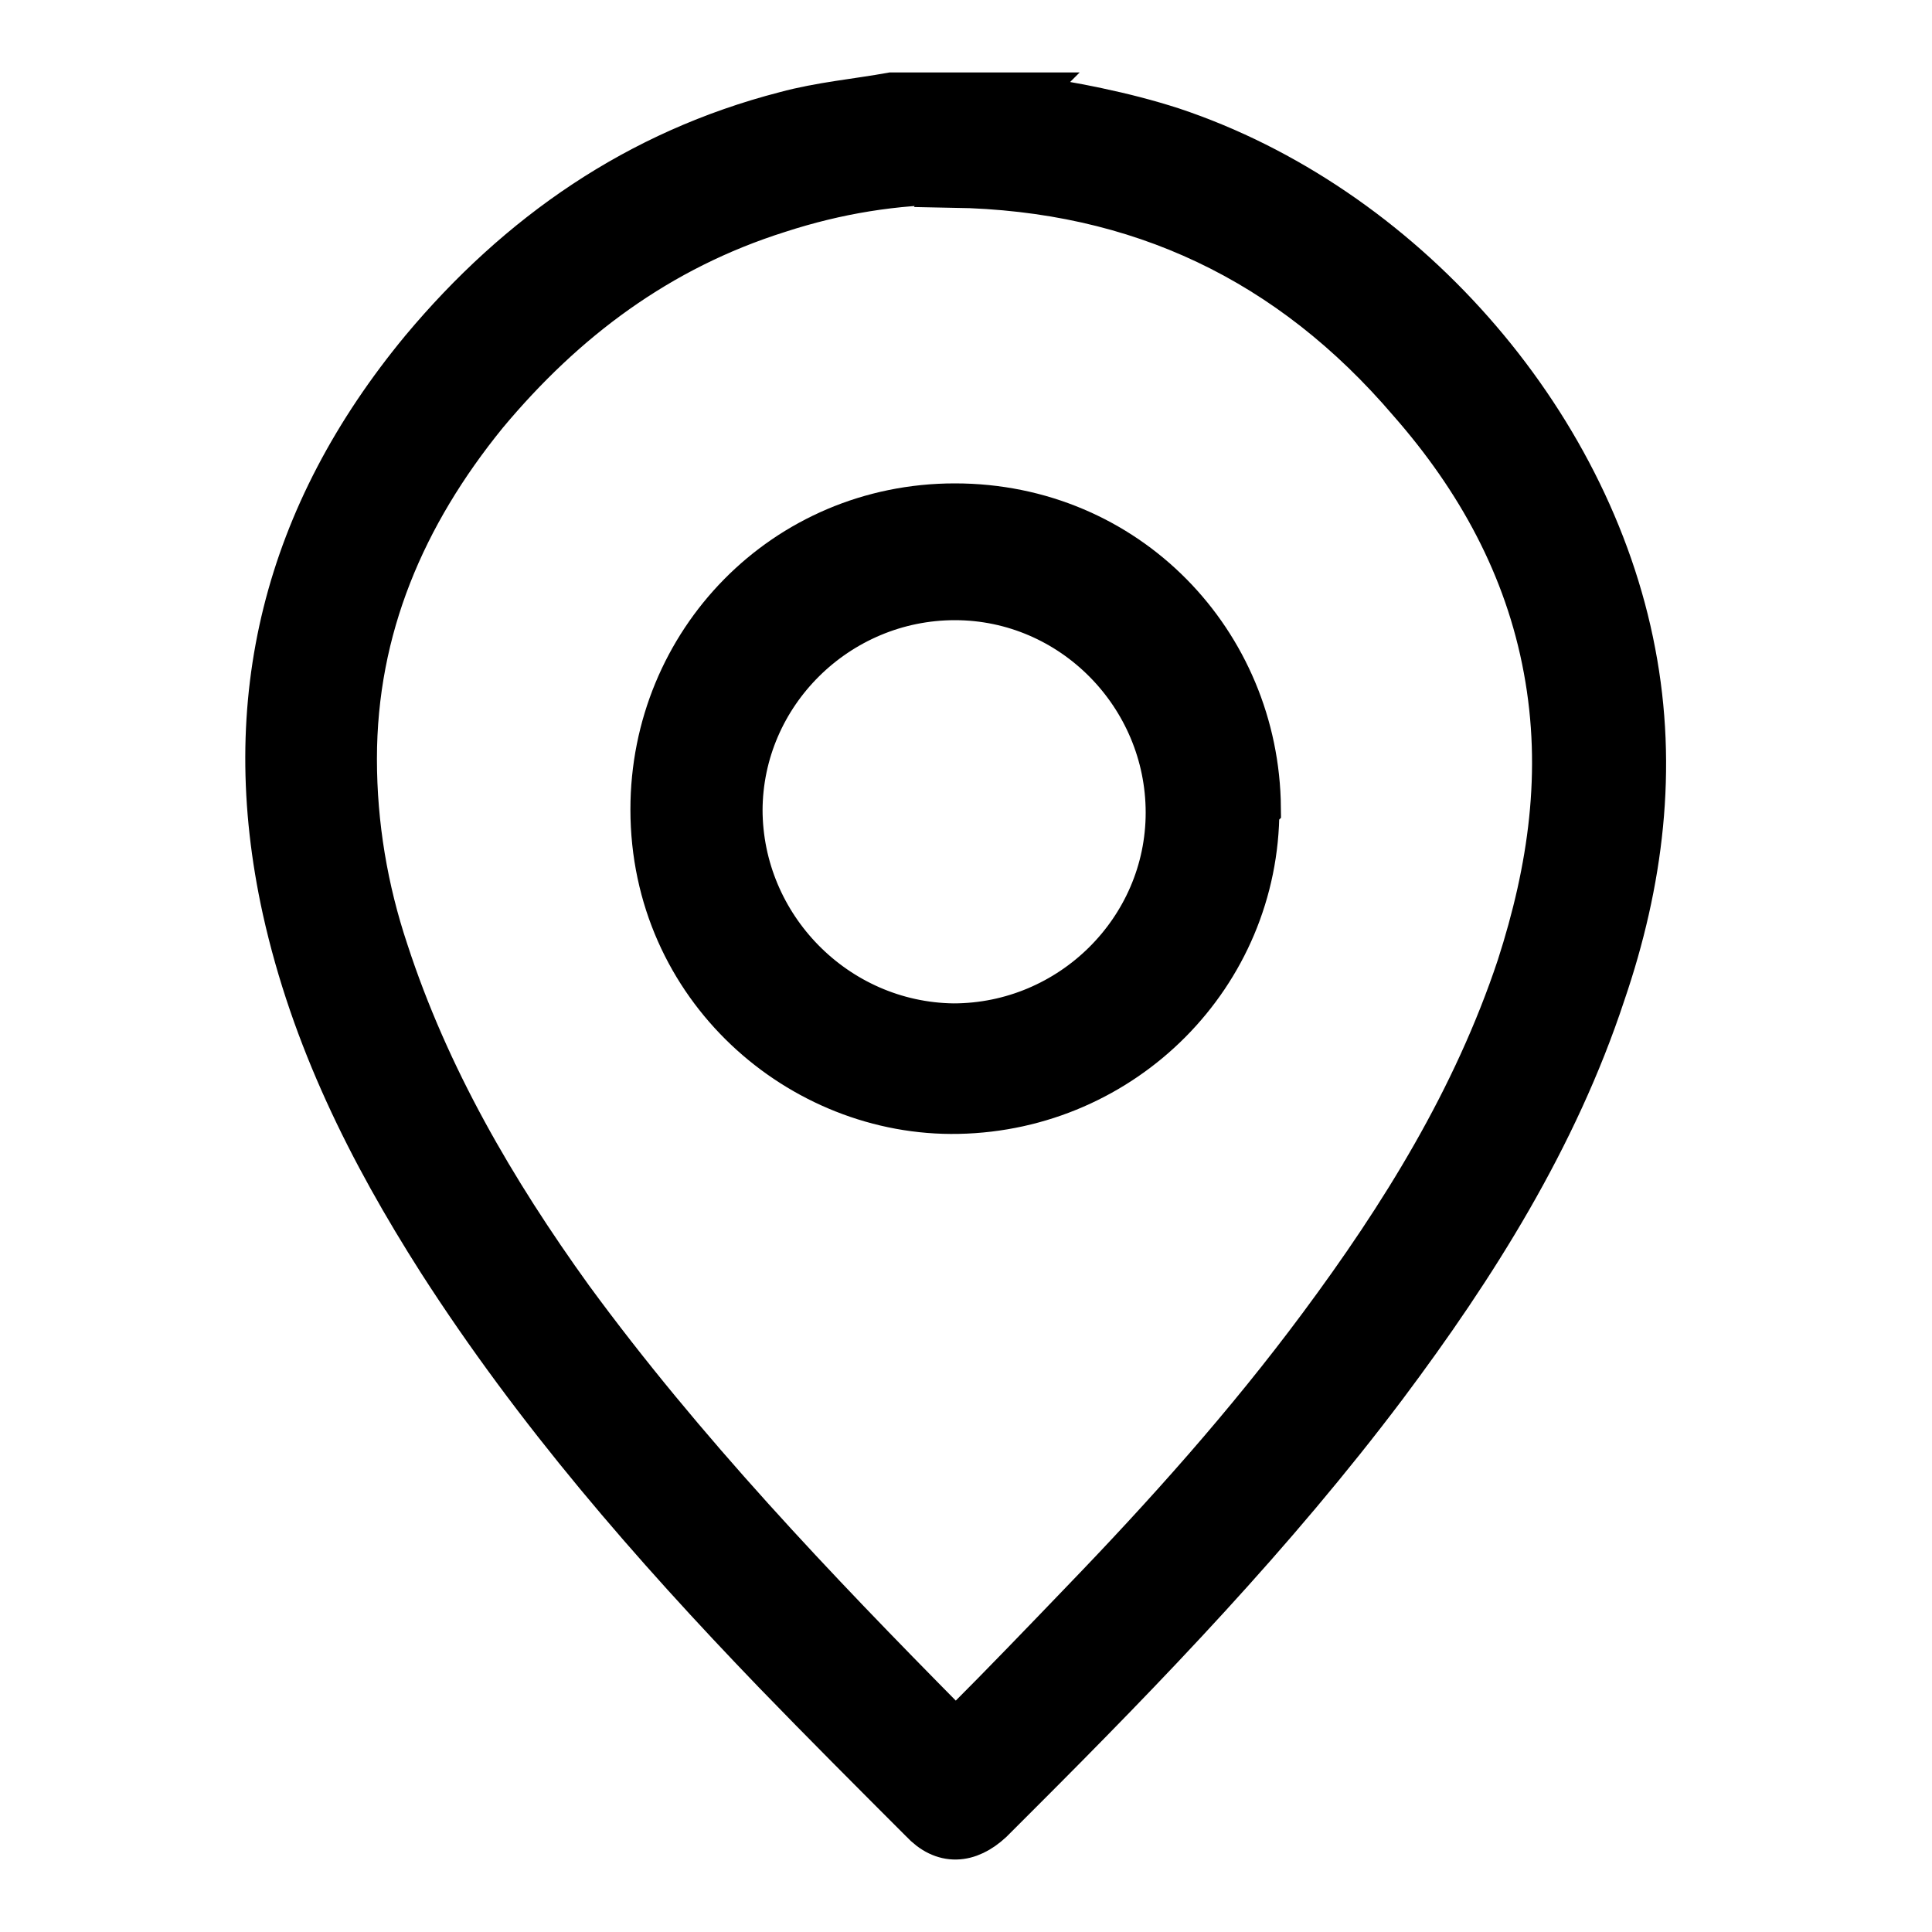
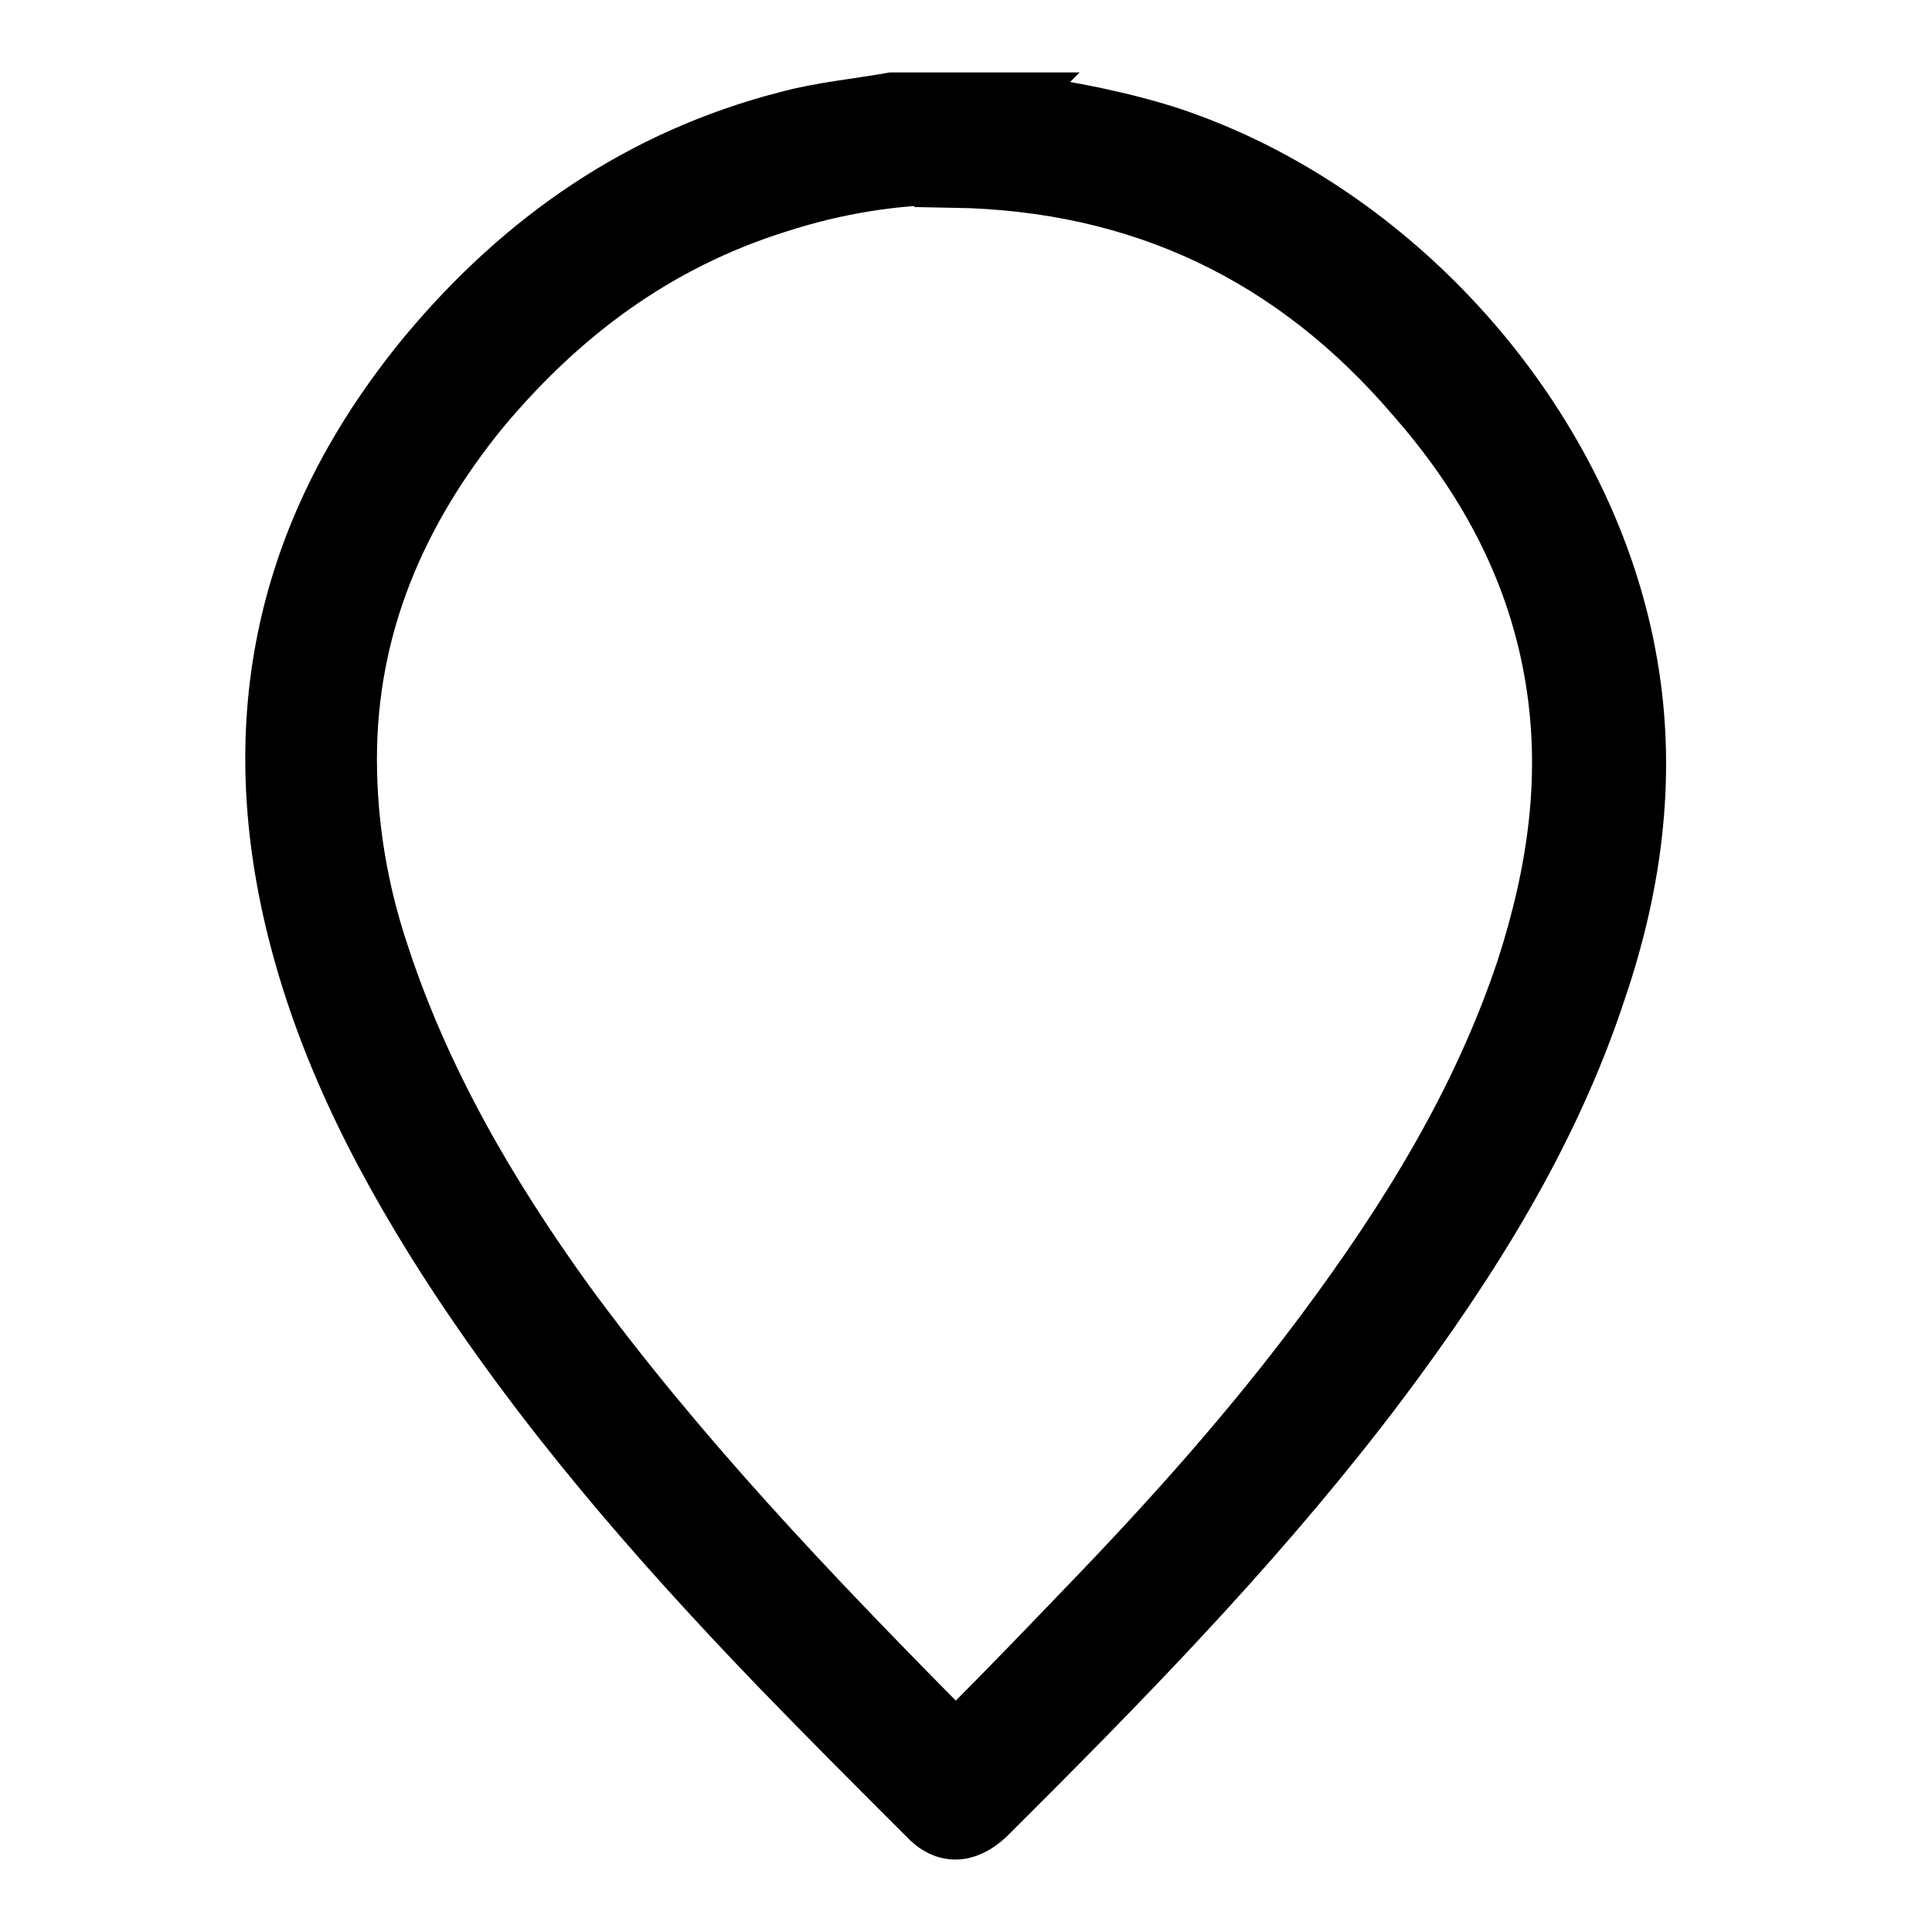
<svg xmlns="http://www.w3.org/2000/svg" width="20" height="20" viewBox="0 0 20 20" fill="none">
  <path d="M10.557 1.016C11.097 1.098 11.62 1.196 12.127 1.36C14.483 2.145 16.43 4.338 16.889 6.759C17.118 7.954 16.97 9.132 16.578 10.277C16.087 11.766 15.252 13.091 14.32 14.335C13.174 15.856 11.866 17.215 10.524 18.556C10.426 18.654 10.328 18.753 10.246 18.834C10.017 19.047 9.771 19.063 9.558 18.834C9.051 18.327 8.544 17.82 8.037 17.296C6.761 15.971 5.566 14.597 4.568 13.042C3.848 11.913 3.259 10.735 2.965 9.41C2.49 7.25 2.981 5.336 4.388 3.634C5.386 2.44 6.613 1.589 8.135 1.196C8.495 1.098 8.871 1.065 9.231 1H10.573L10.557 1.016ZM9.886 1.867C9.264 1.867 8.659 1.965 8.053 2.162C6.81 2.554 5.828 3.291 5.01 4.272C4.159 5.319 3.652 6.498 3.652 7.856C3.652 8.543 3.766 9.214 3.979 9.852C4.405 11.161 5.092 12.339 5.893 13.451C7.055 15.038 8.413 16.462 9.788 17.853C9.869 17.934 9.918 17.918 10 17.853C10.409 17.444 10.818 17.018 11.211 16.609C12.095 15.693 12.929 14.76 13.682 13.746C14.533 12.601 15.285 11.39 15.743 10.015C16.07 9.001 16.218 7.986 16.021 6.923C15.825 5.859 15.318 4.943 14.614 4.141C13.371 2.685 11.8 1.933 9.869 1.9L9.886 1.867Z" fill="black" stroke="black" stroke-width="0.5" />
-   <path d="M12.994 8.379C12.994 10.081 11.619 11.455 9.918 11.488C8.298 11.521 6.776 10.212 6.776 8.379C6.776 6.661 8.134 5.254 9.885 5.254C11.652 5.254 12.994 6.661 13.01 8.363L12.994 8.379ZM7.644 8.379C7.644 9.606 8.642 10.621 9.869 10.637C11.096 10.637 12.11 9.639 12.11 8.412C12.11 7.185 11.112 6.17 9.885 6.17C8.658 6.17 7.644 7.168 7.644 8.395V8.379Z" fill="black" stroke="black" stroke-width="0.5" />
</svg>